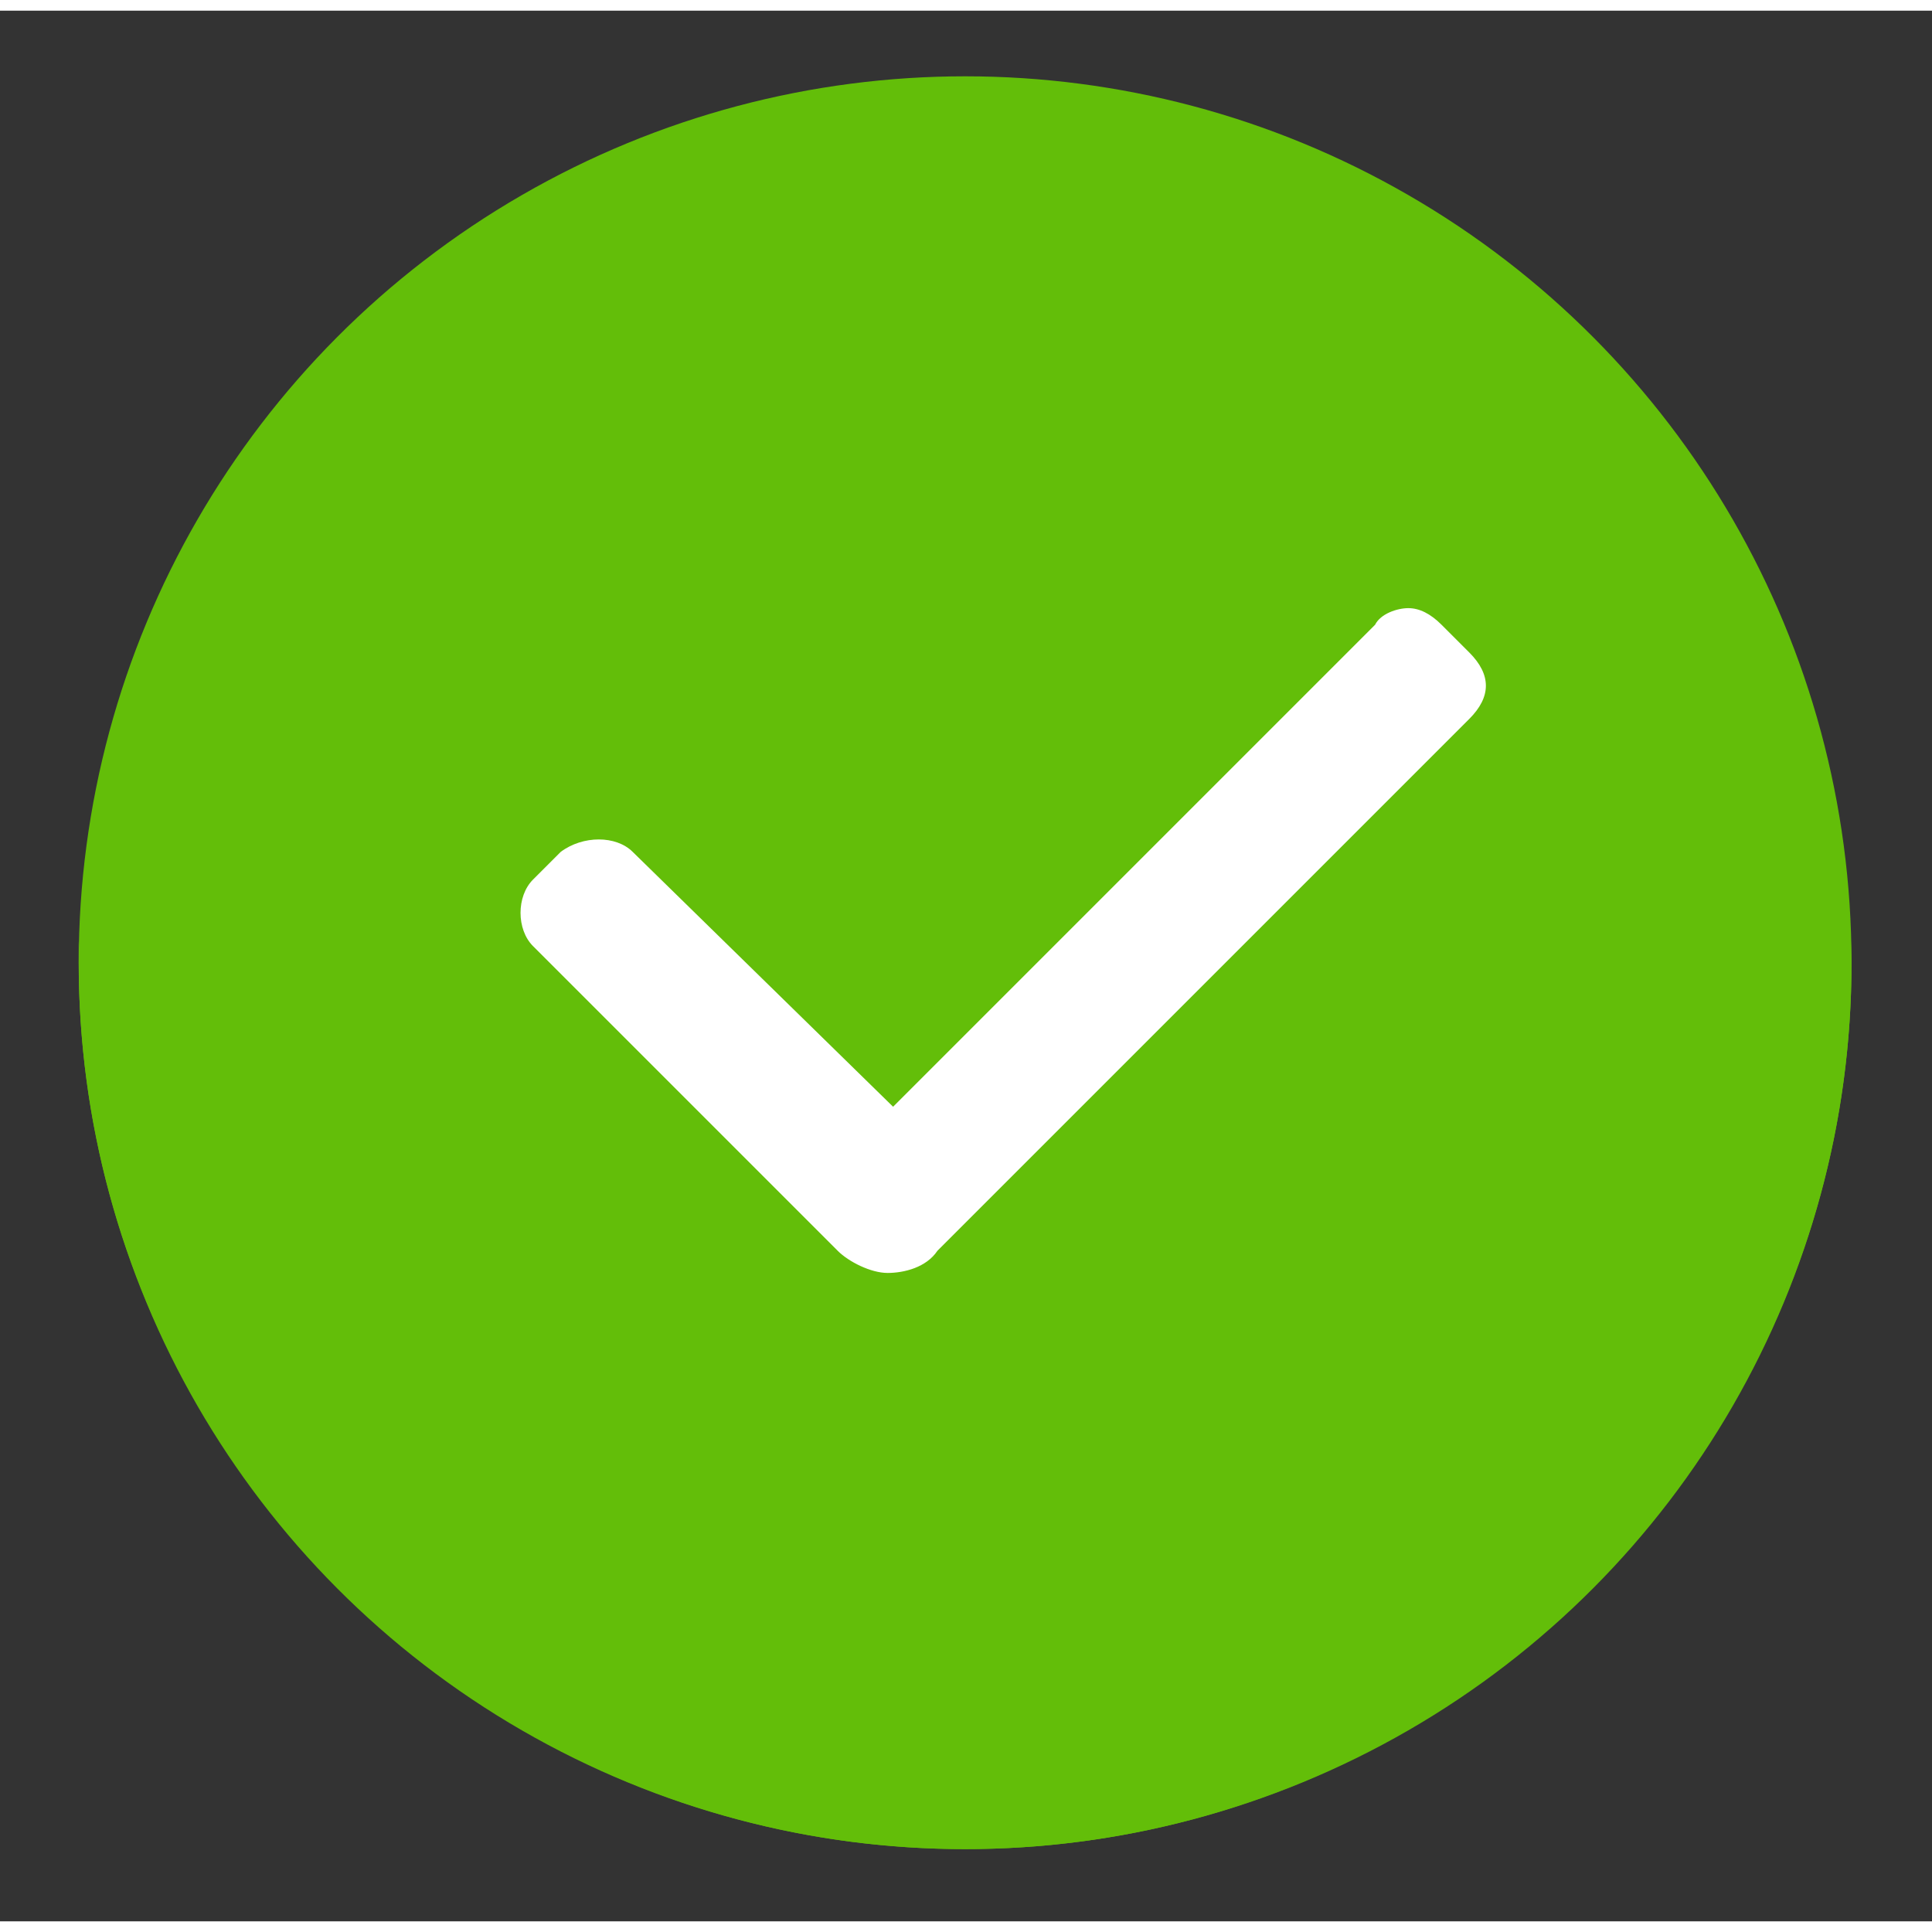
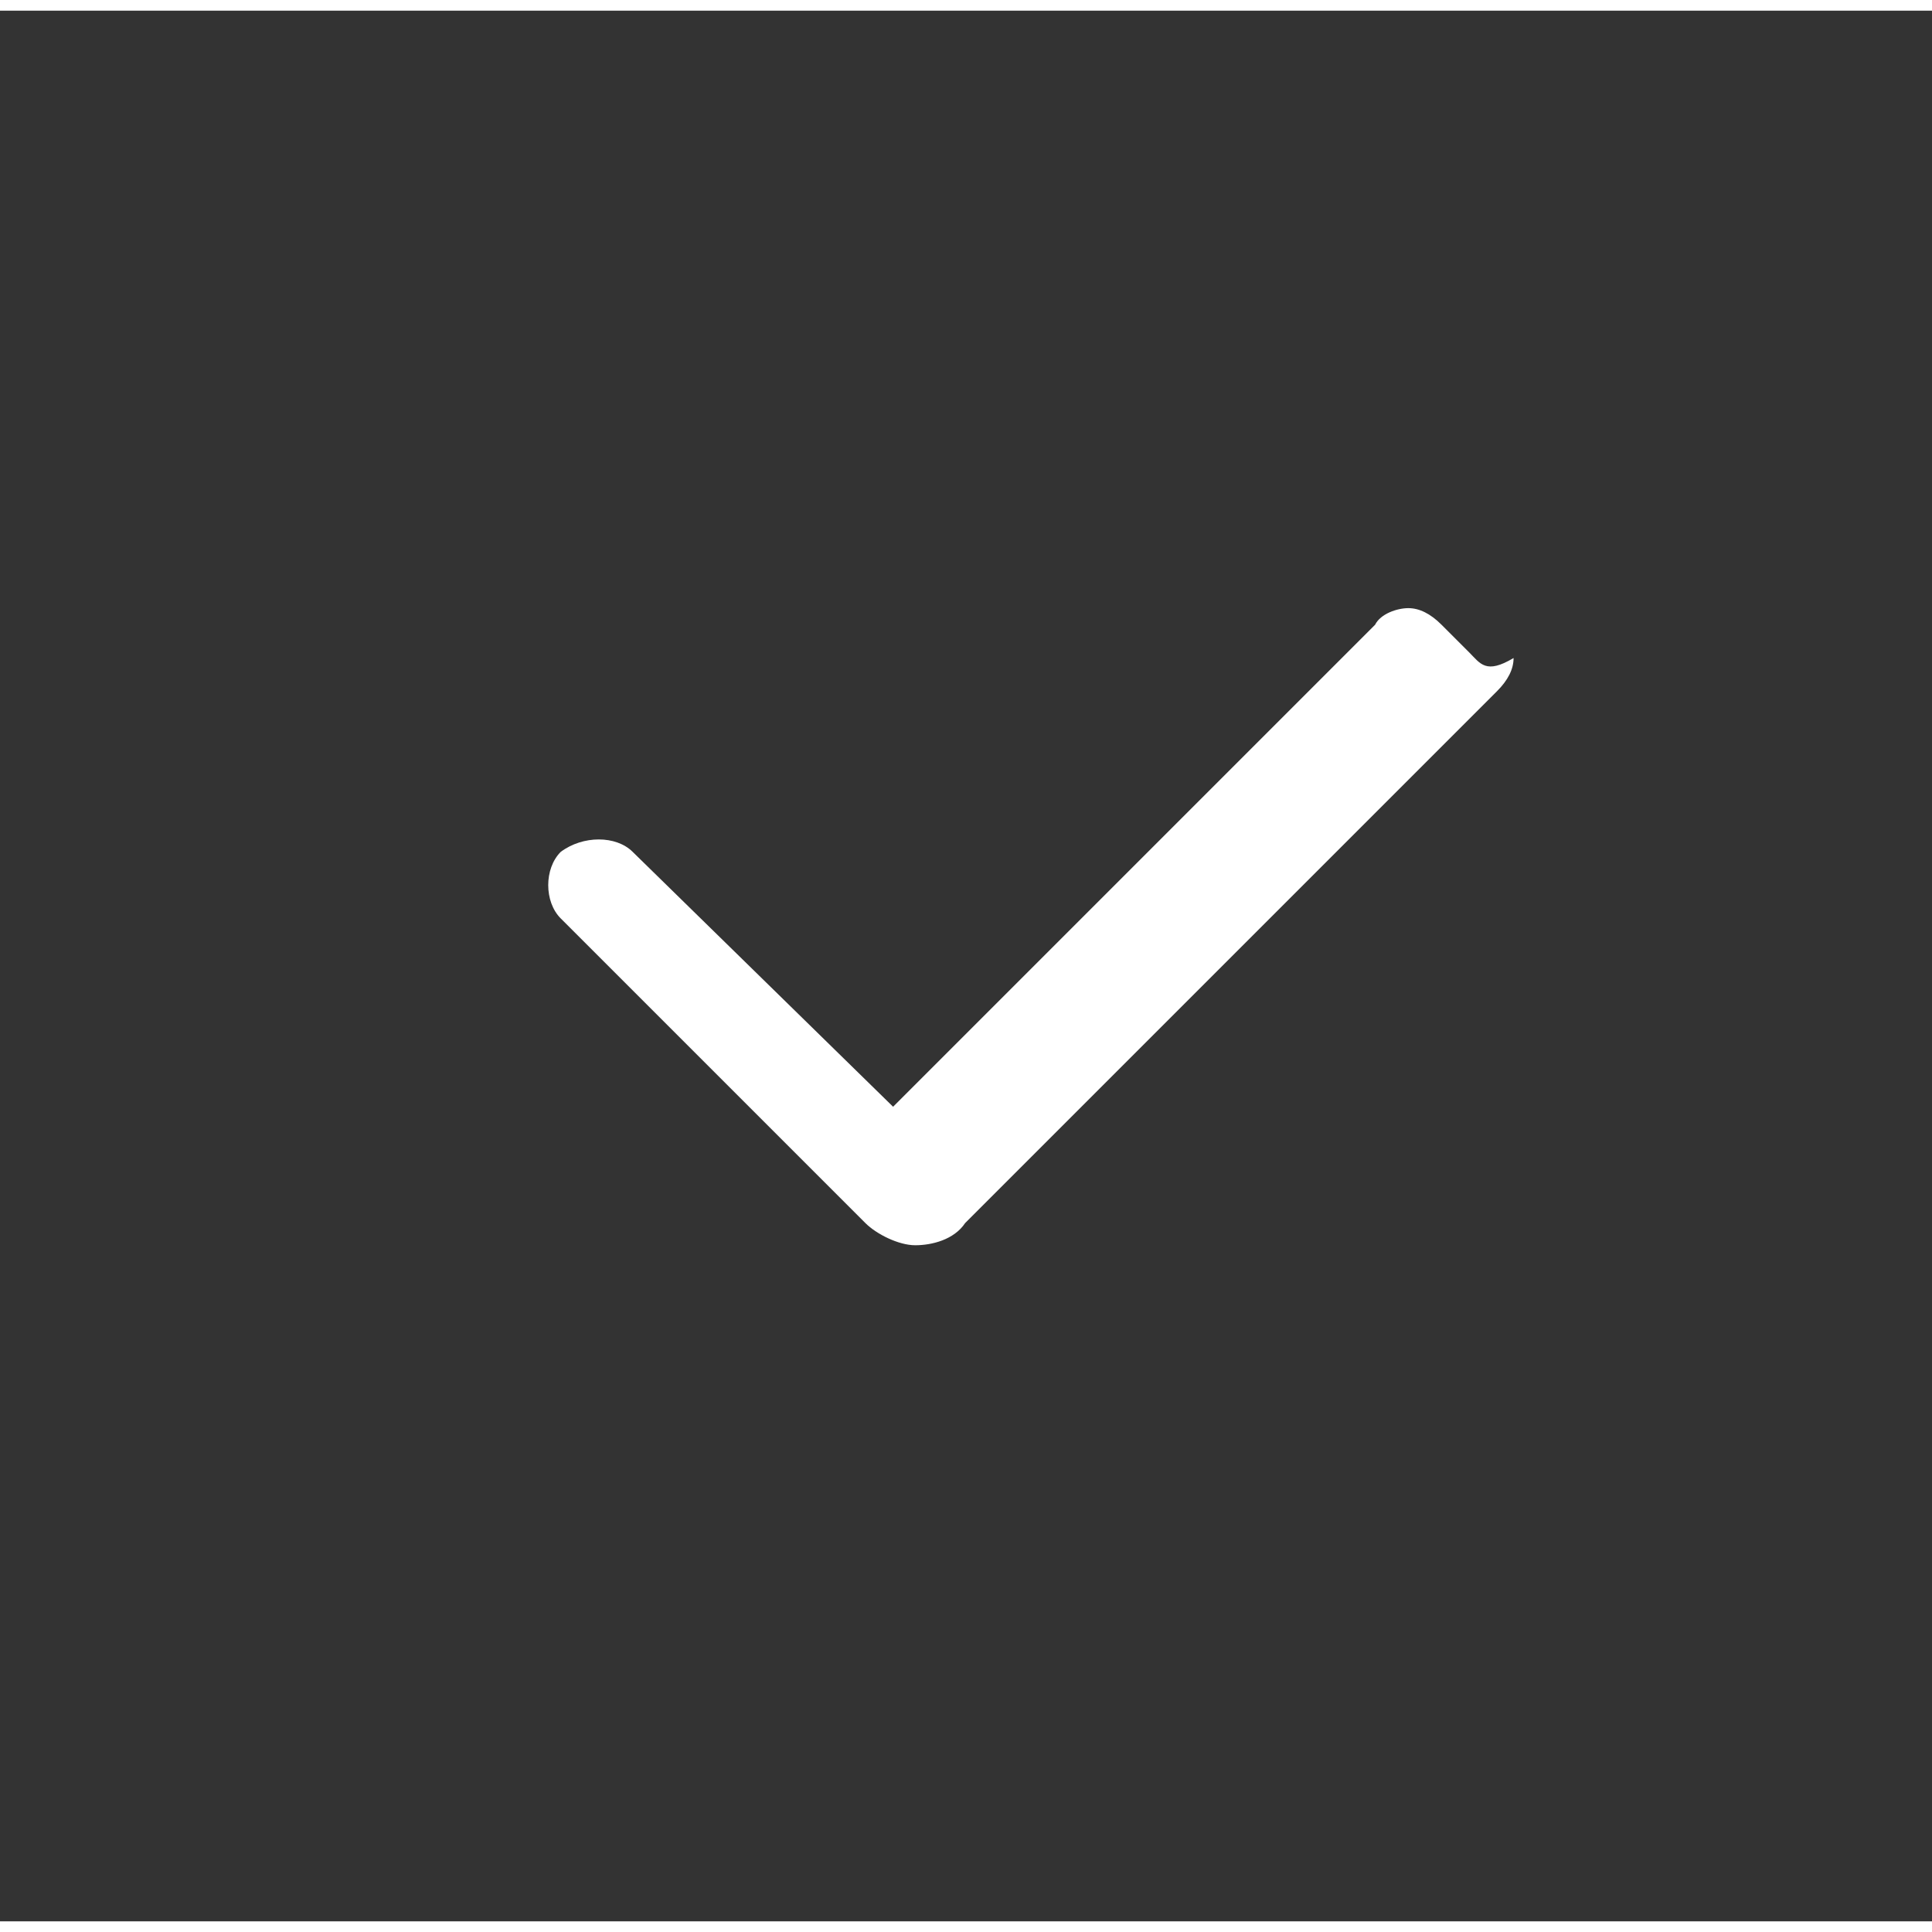
<svg xmlns="http://www.w3.org/2000/svg" id="SvgjsSvg1001" width="288" height="288" version="1.1" viewBox="-12.788 -10.664 313.863 310.398">
  <rect x="-12.788" y="-10.664" width="313.863" height="310.398" fill="#333333" stroke="none" />
  <g id="SvgjsG1008" transform="matrix(1,0,0,1,0,0)">
    <svg enable-background="new 0 0 32 32" viewBox="0 0 32 32" width="288" height="288">
-       <circle cx="16" cy="16" r="16" class="color8592c9 svgShape" style="fill: rgb(99, 190, 9);" />
-       <path d="M16,31.2c-8.7,0-15.8-7-16-15.6c0,0.1,0,0.2,0,0.4c0,8.8,7.2,16,16,16s16-7.2,16-16c0-0.1,0-0.2,0-0.4C31.8,24.3,24.7,31.2,16,31.2z" class="color5b6ba1 svgShape" style="fill: rgb(99, 190, 9);" />
-       <path d="M25.1,10.4l-0.5-0.5c-0.2-0.2-0.4-0.3-0.6-0.3c0,0,0,0,0,0c-0.2,0-0.5,0.1-0.6,0.3l-8.7,8.7L10,14c-0.3-0.3-0.9-0.3-1.3,0l-0.5,0.5c-0.3,0.3-0.3,0.9,0,1.2l5.5,5.5c0.2,0.2,0.6,0.4,0.9,0.4c0.3,0,0.7-0.1,0.9-0.4l9.6-9.6c0.2-0.2,0.3-0.4,0.3-0.6C25.4,10.8,25.3,10.6,25.1,10.4z" class="colorfff svgShape" style="fill: rgb(255, 255, 255);" />
+       <path d="M25.1,10.4l-0.5-0.5c-0.2-0.2-0.4-0.3-0.6-0.3c0,0,0,0,0,0c-0.2,0-0.5,0.1-0.6,0.3l-8.7,8.7L10,14c-0.3-0.3-0.9-0.3-1.3,0c-0.3,0.3-0.3,0.9,0,1.2l5.5,5.5c0.2,0.2,0.6,0.4,0.9,0.4c0.3,0,0.7-0.1,0.9-0.4l9.6-9.6c0.2-0.2,0.3-0.4,0.3-0.6C25.4,10.8,25.3,10.6,25.1,10.4z" class="colorfff svgShape" style="fill: rgb(255, 255, 255);" />
    </svg>
  </g>
</svg>